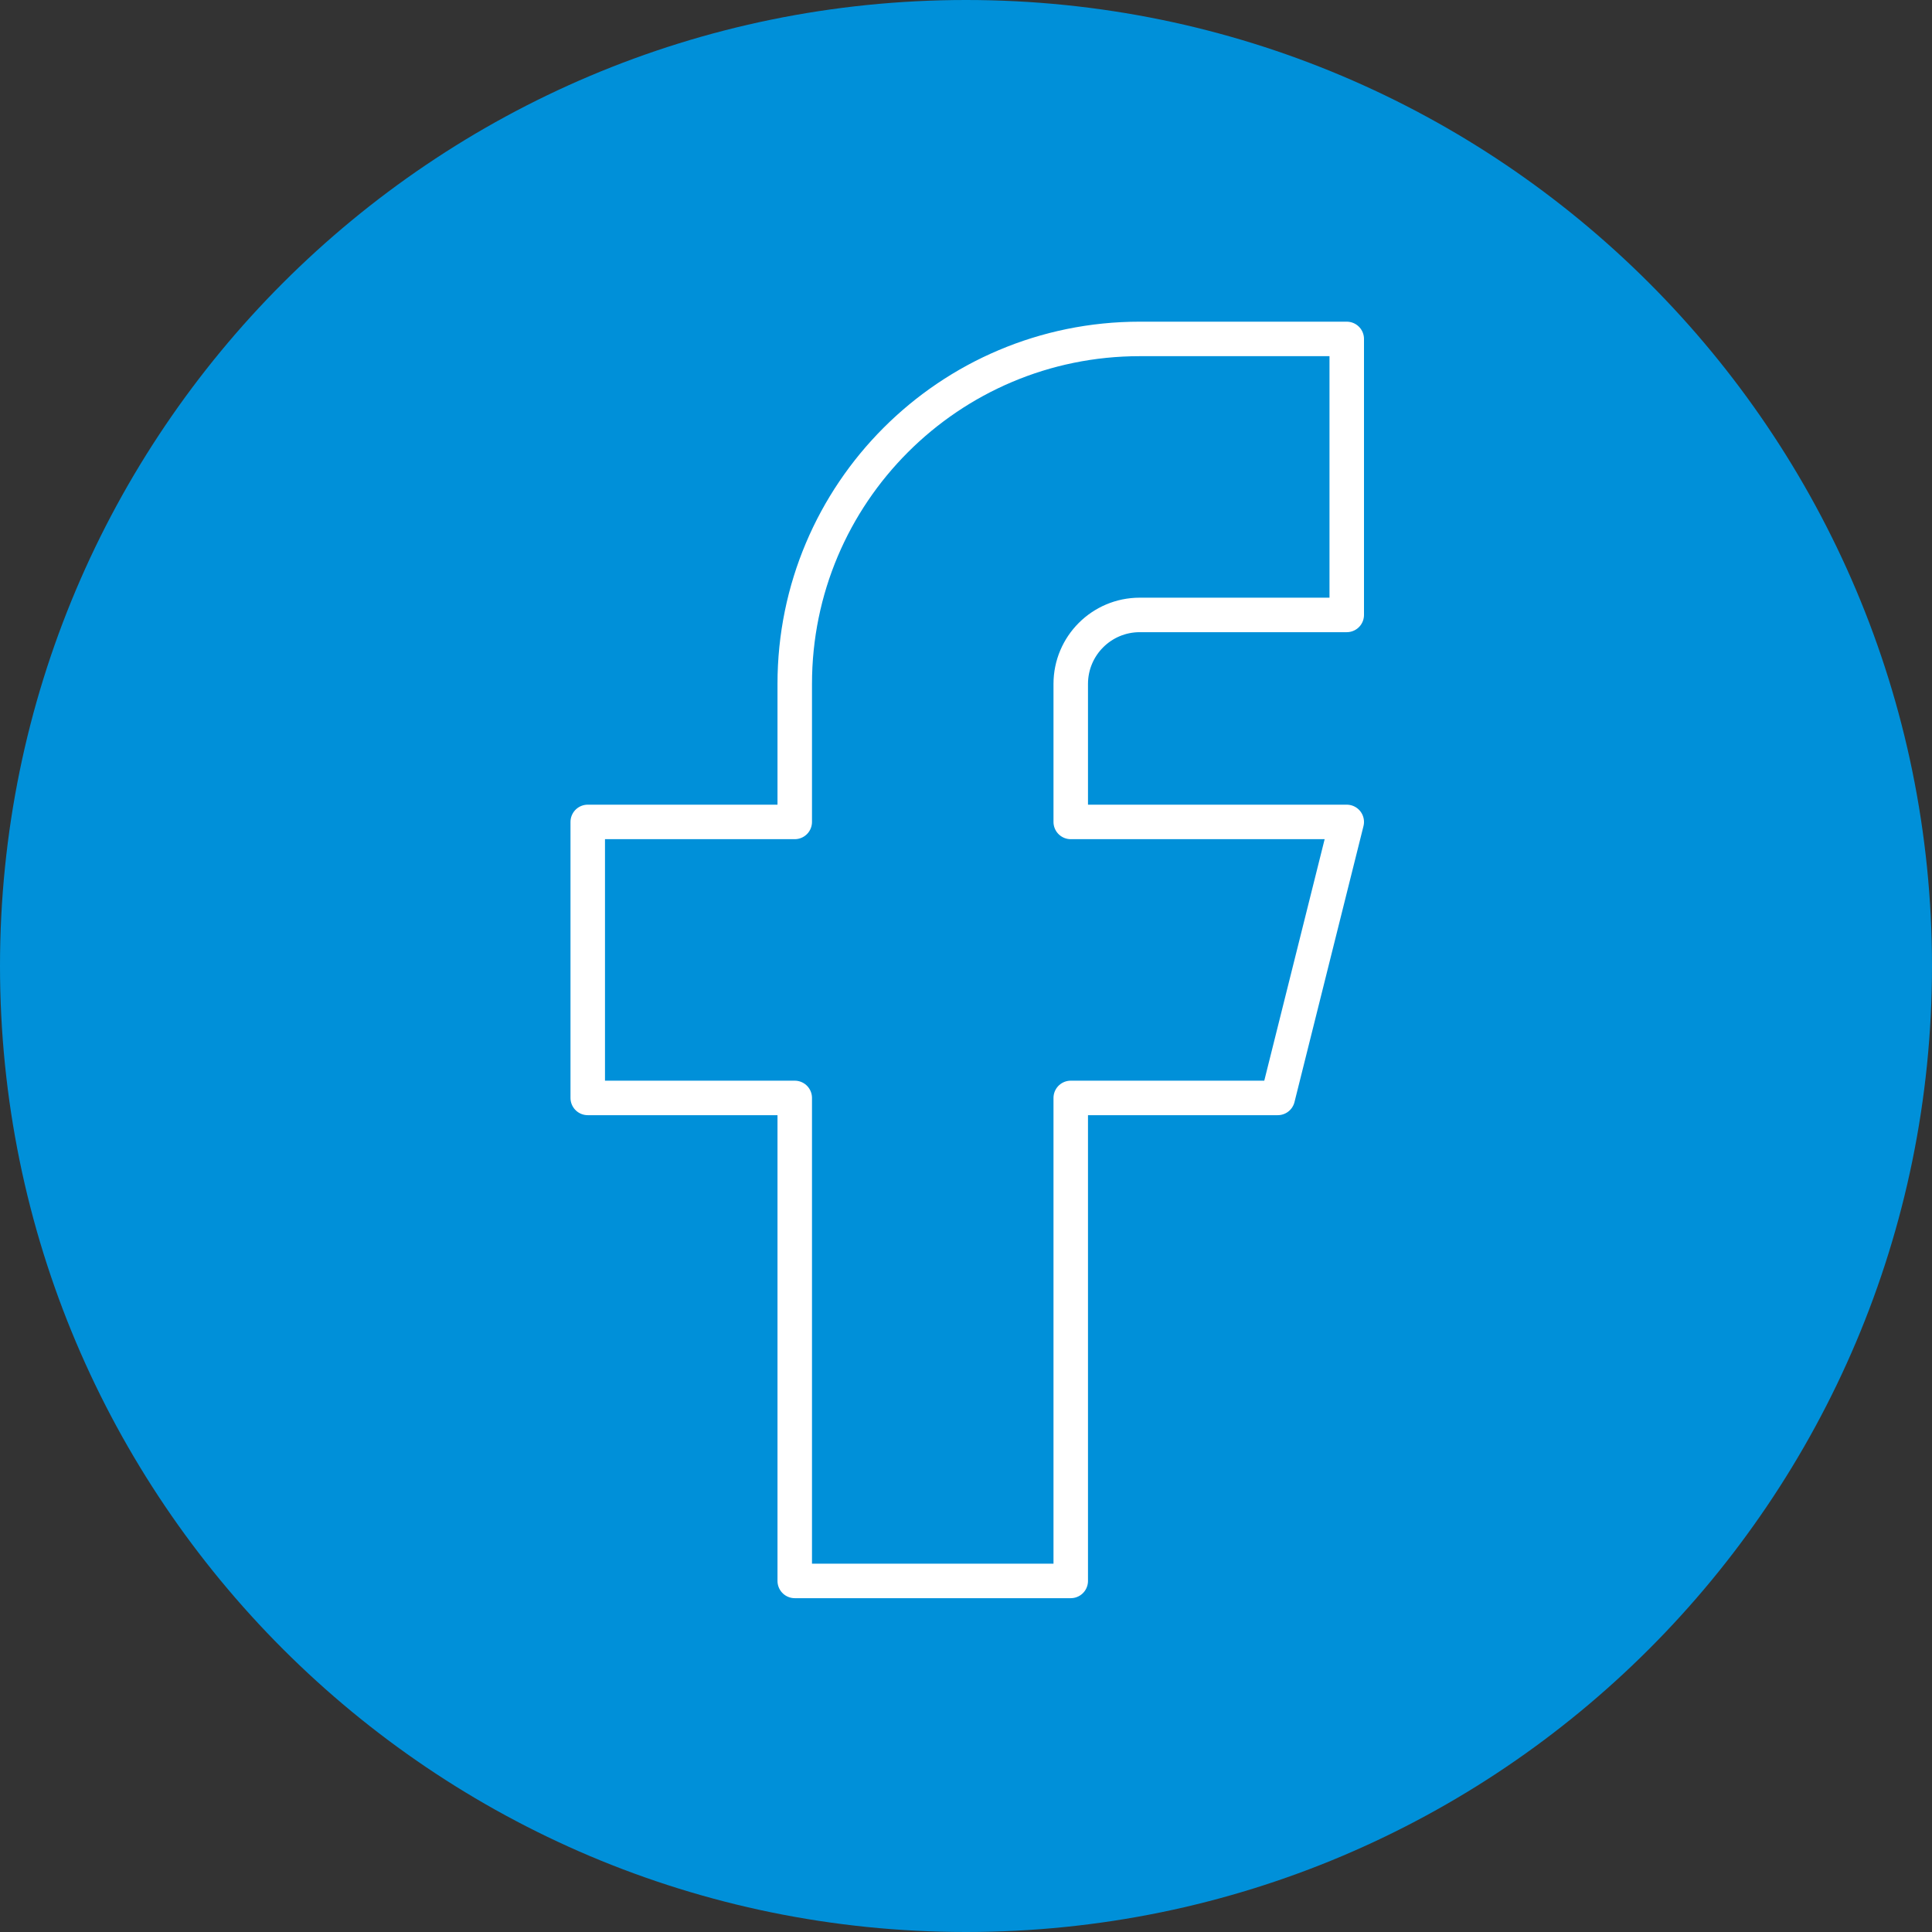
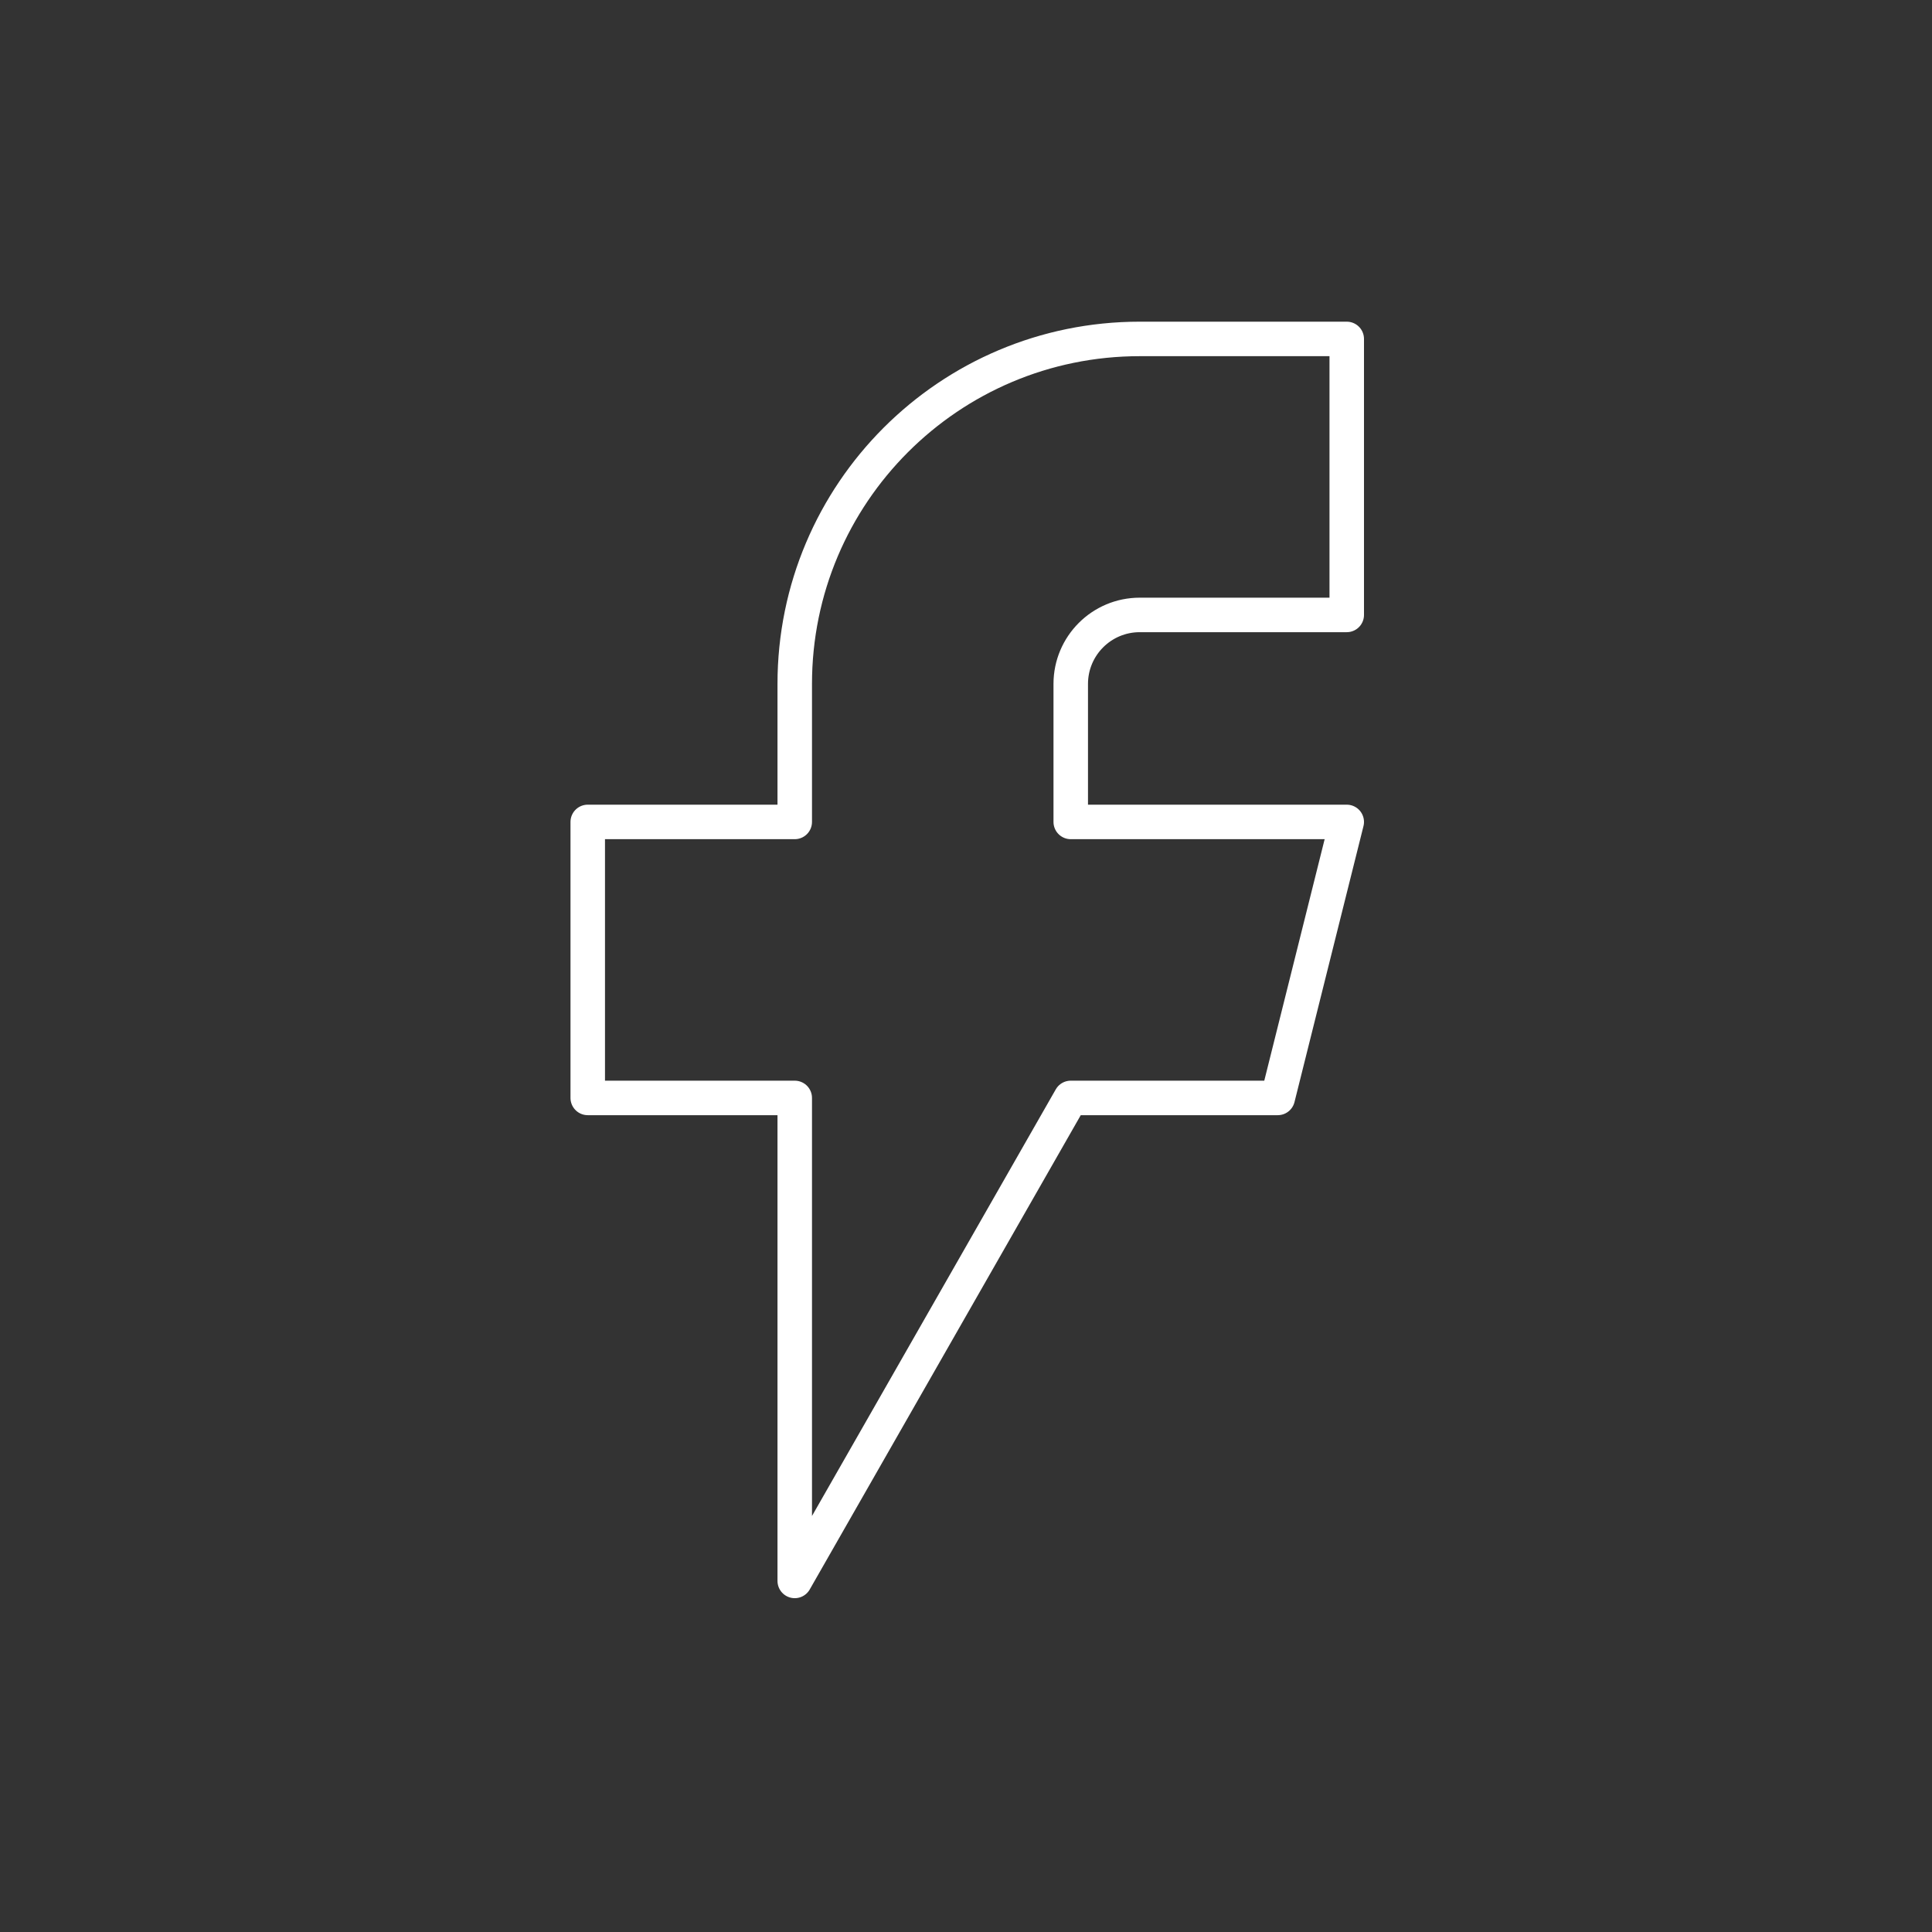
<svg xmlns="http://www.w3.org/2000/svg" width="56" height="56" viewBox="0 0 56 56" fill="none">
  <rect x="0" y="0" width="56" height="56" fill="#333333" stroke="none" />
-   <path fill-rule="evenodd" clip-rule="evenodd" d="M5.55509e-07 28C2.4871e-07 12.536 12.536 -2.4871e-07 28 -5.55509e-07C43.464 -8.62309e-07 56 12.536 56 28C56 43.464 43.464 56 28 56C12.536 56 8.62309e-07 43.464 5.55509e-07 28Z" fill="#0090D9" />
-   <path d="M17.036 23.824L17.036 31.824L23.036 31.824L23.036 45.824L31.036 45.824L31.036 31.824L37.036 31.824L39.036 23.824L31.036 23.824L31.036 19.824C31.036 18.72 31.931 17.824 33.036 17.824L39.036 17.824L39.036 9.824L33.036 9.824C27.513 9.824 23.036 14.301 23.036 19.824L23.036 23.824L17.036 23.824" stroke="white" stroke-linecap="round" stroke-linejoin="round" />
+   <path d="M17.036 23.824L17.036 31.824L23.036 31.824L23.036 45.824L31.036 31.824L37.036 31.824L39.036 23.824L31.036 23.824L31.036 19.824C31.036 18.72 31.931 17.824 33.036 17.824L39.036 17.824L39.036 9.824L33.036 9.824C27.513 9.824 23.036 14.301 23.036 19.824L23.036 23.824L17.036 23.824" stroke="white" stroke-linecap="round" stroke-linejoin="round" />
</svg>